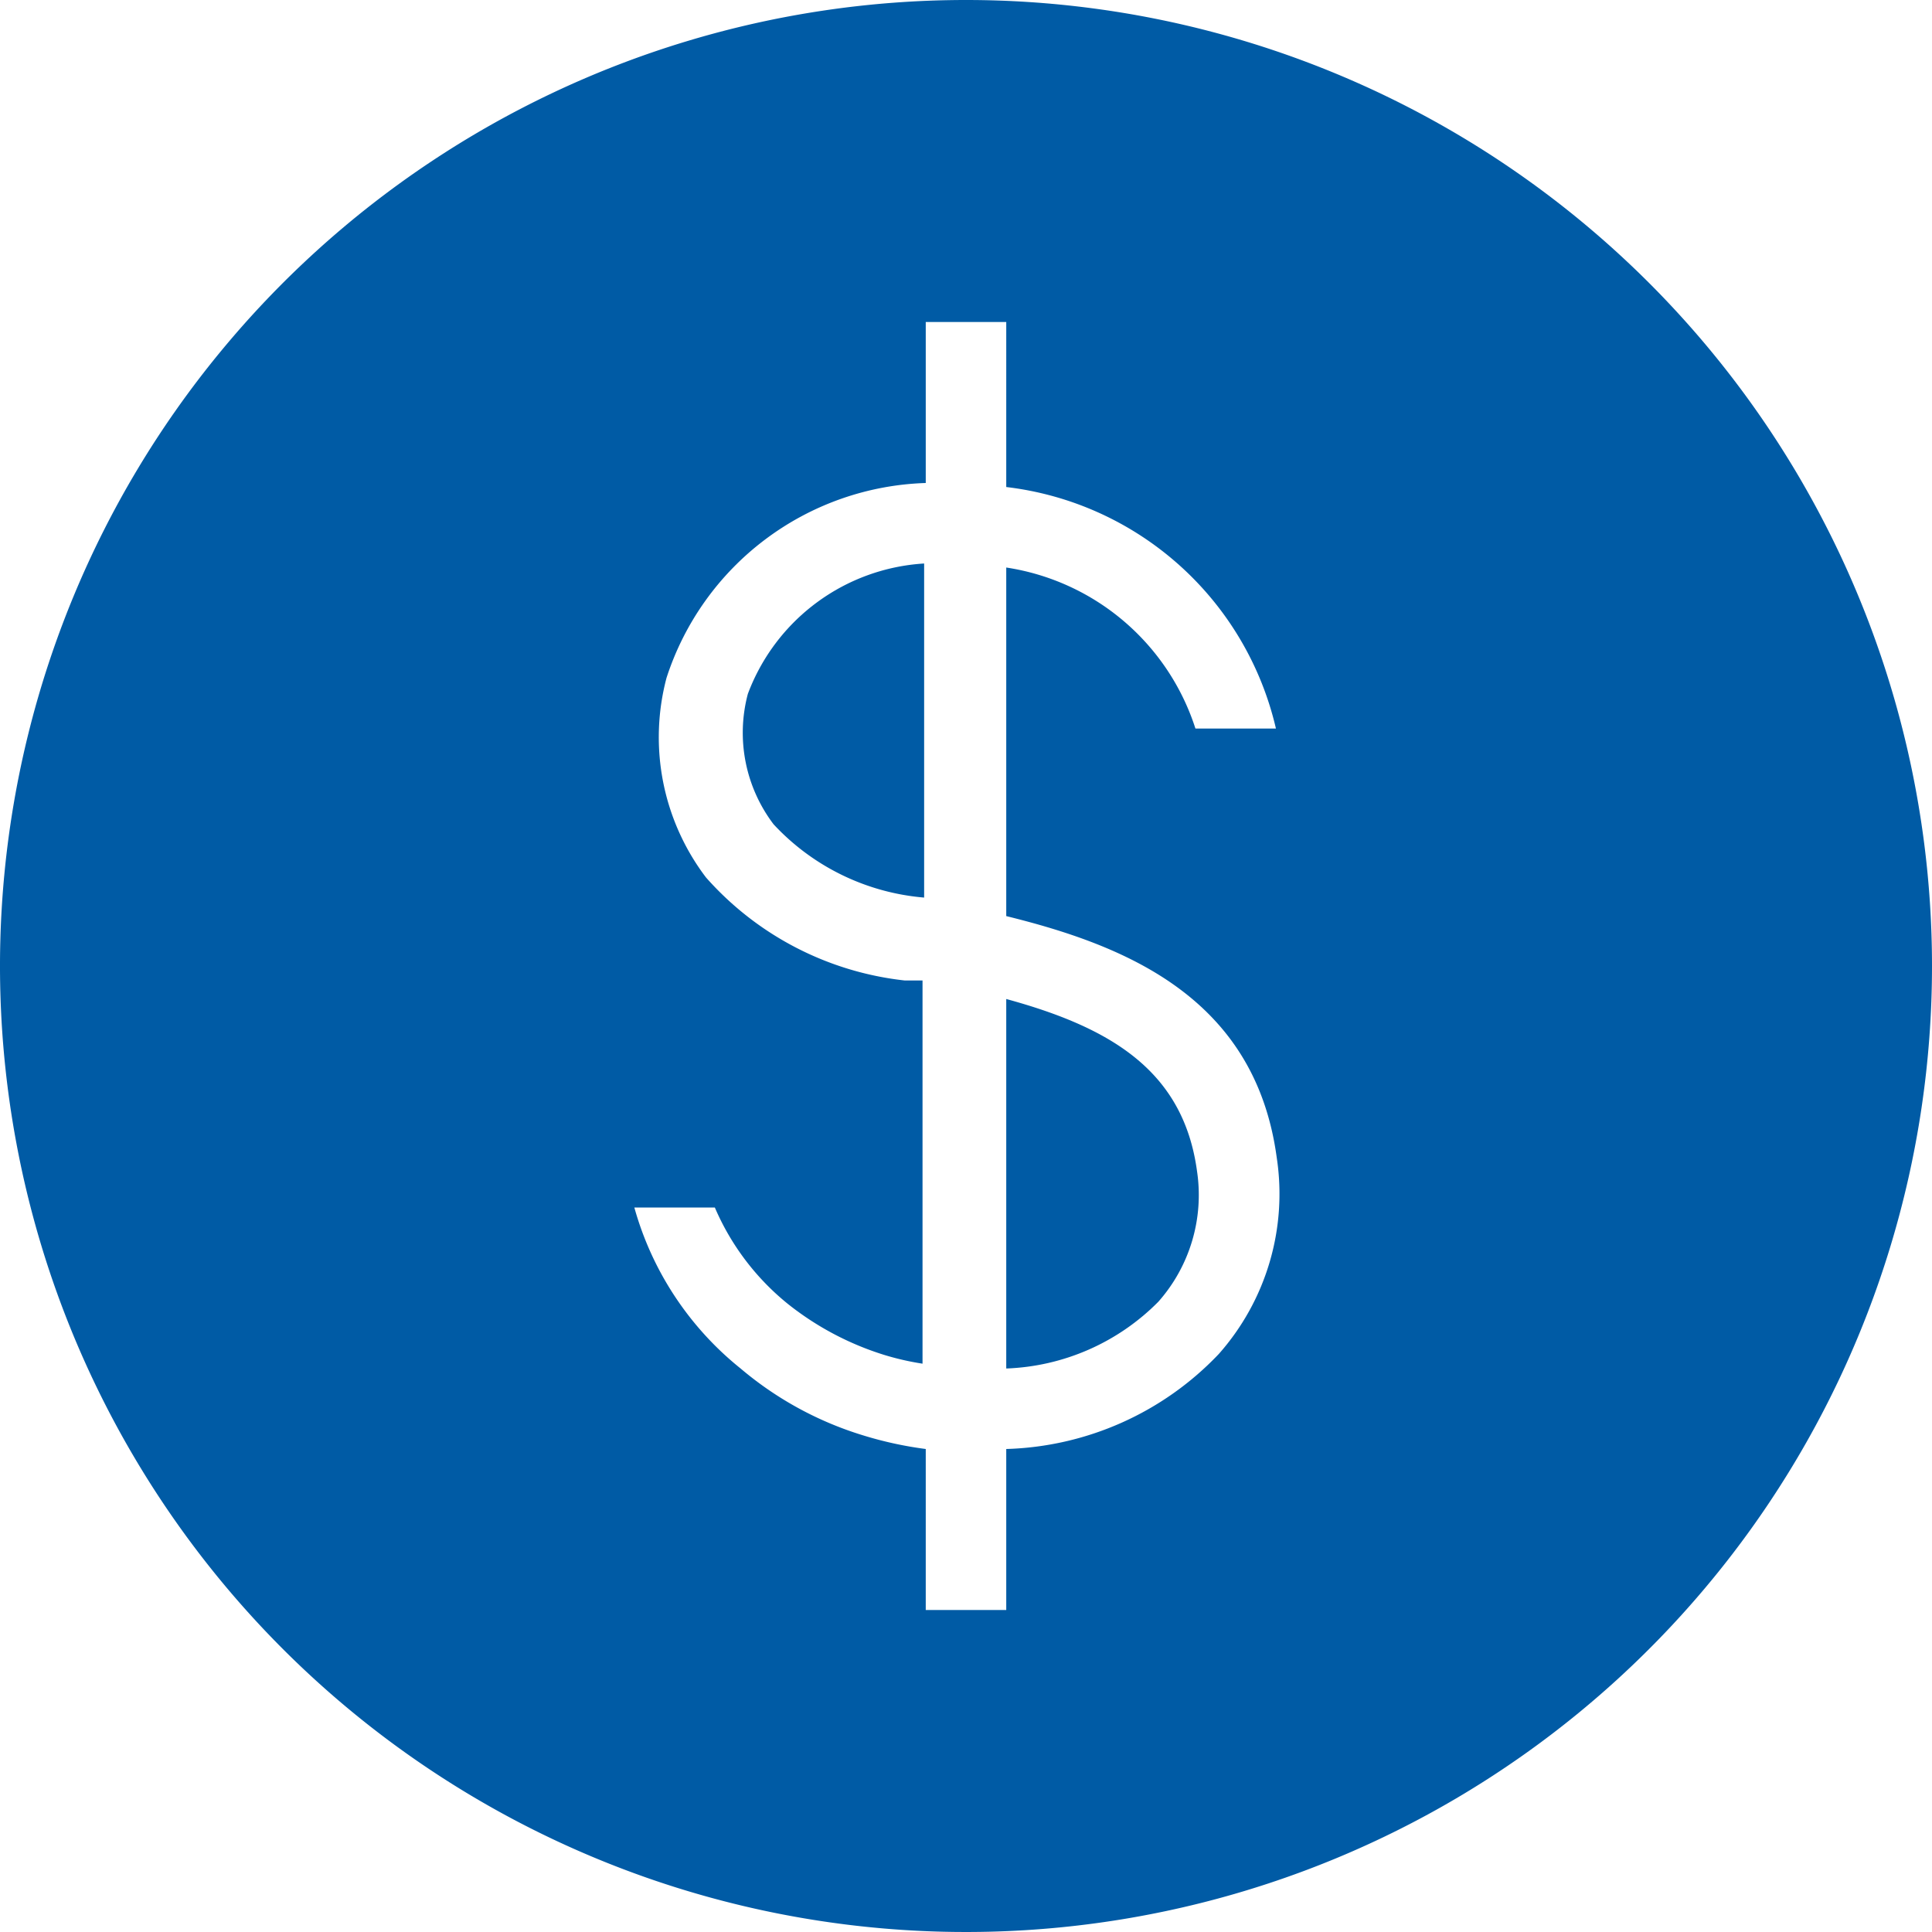
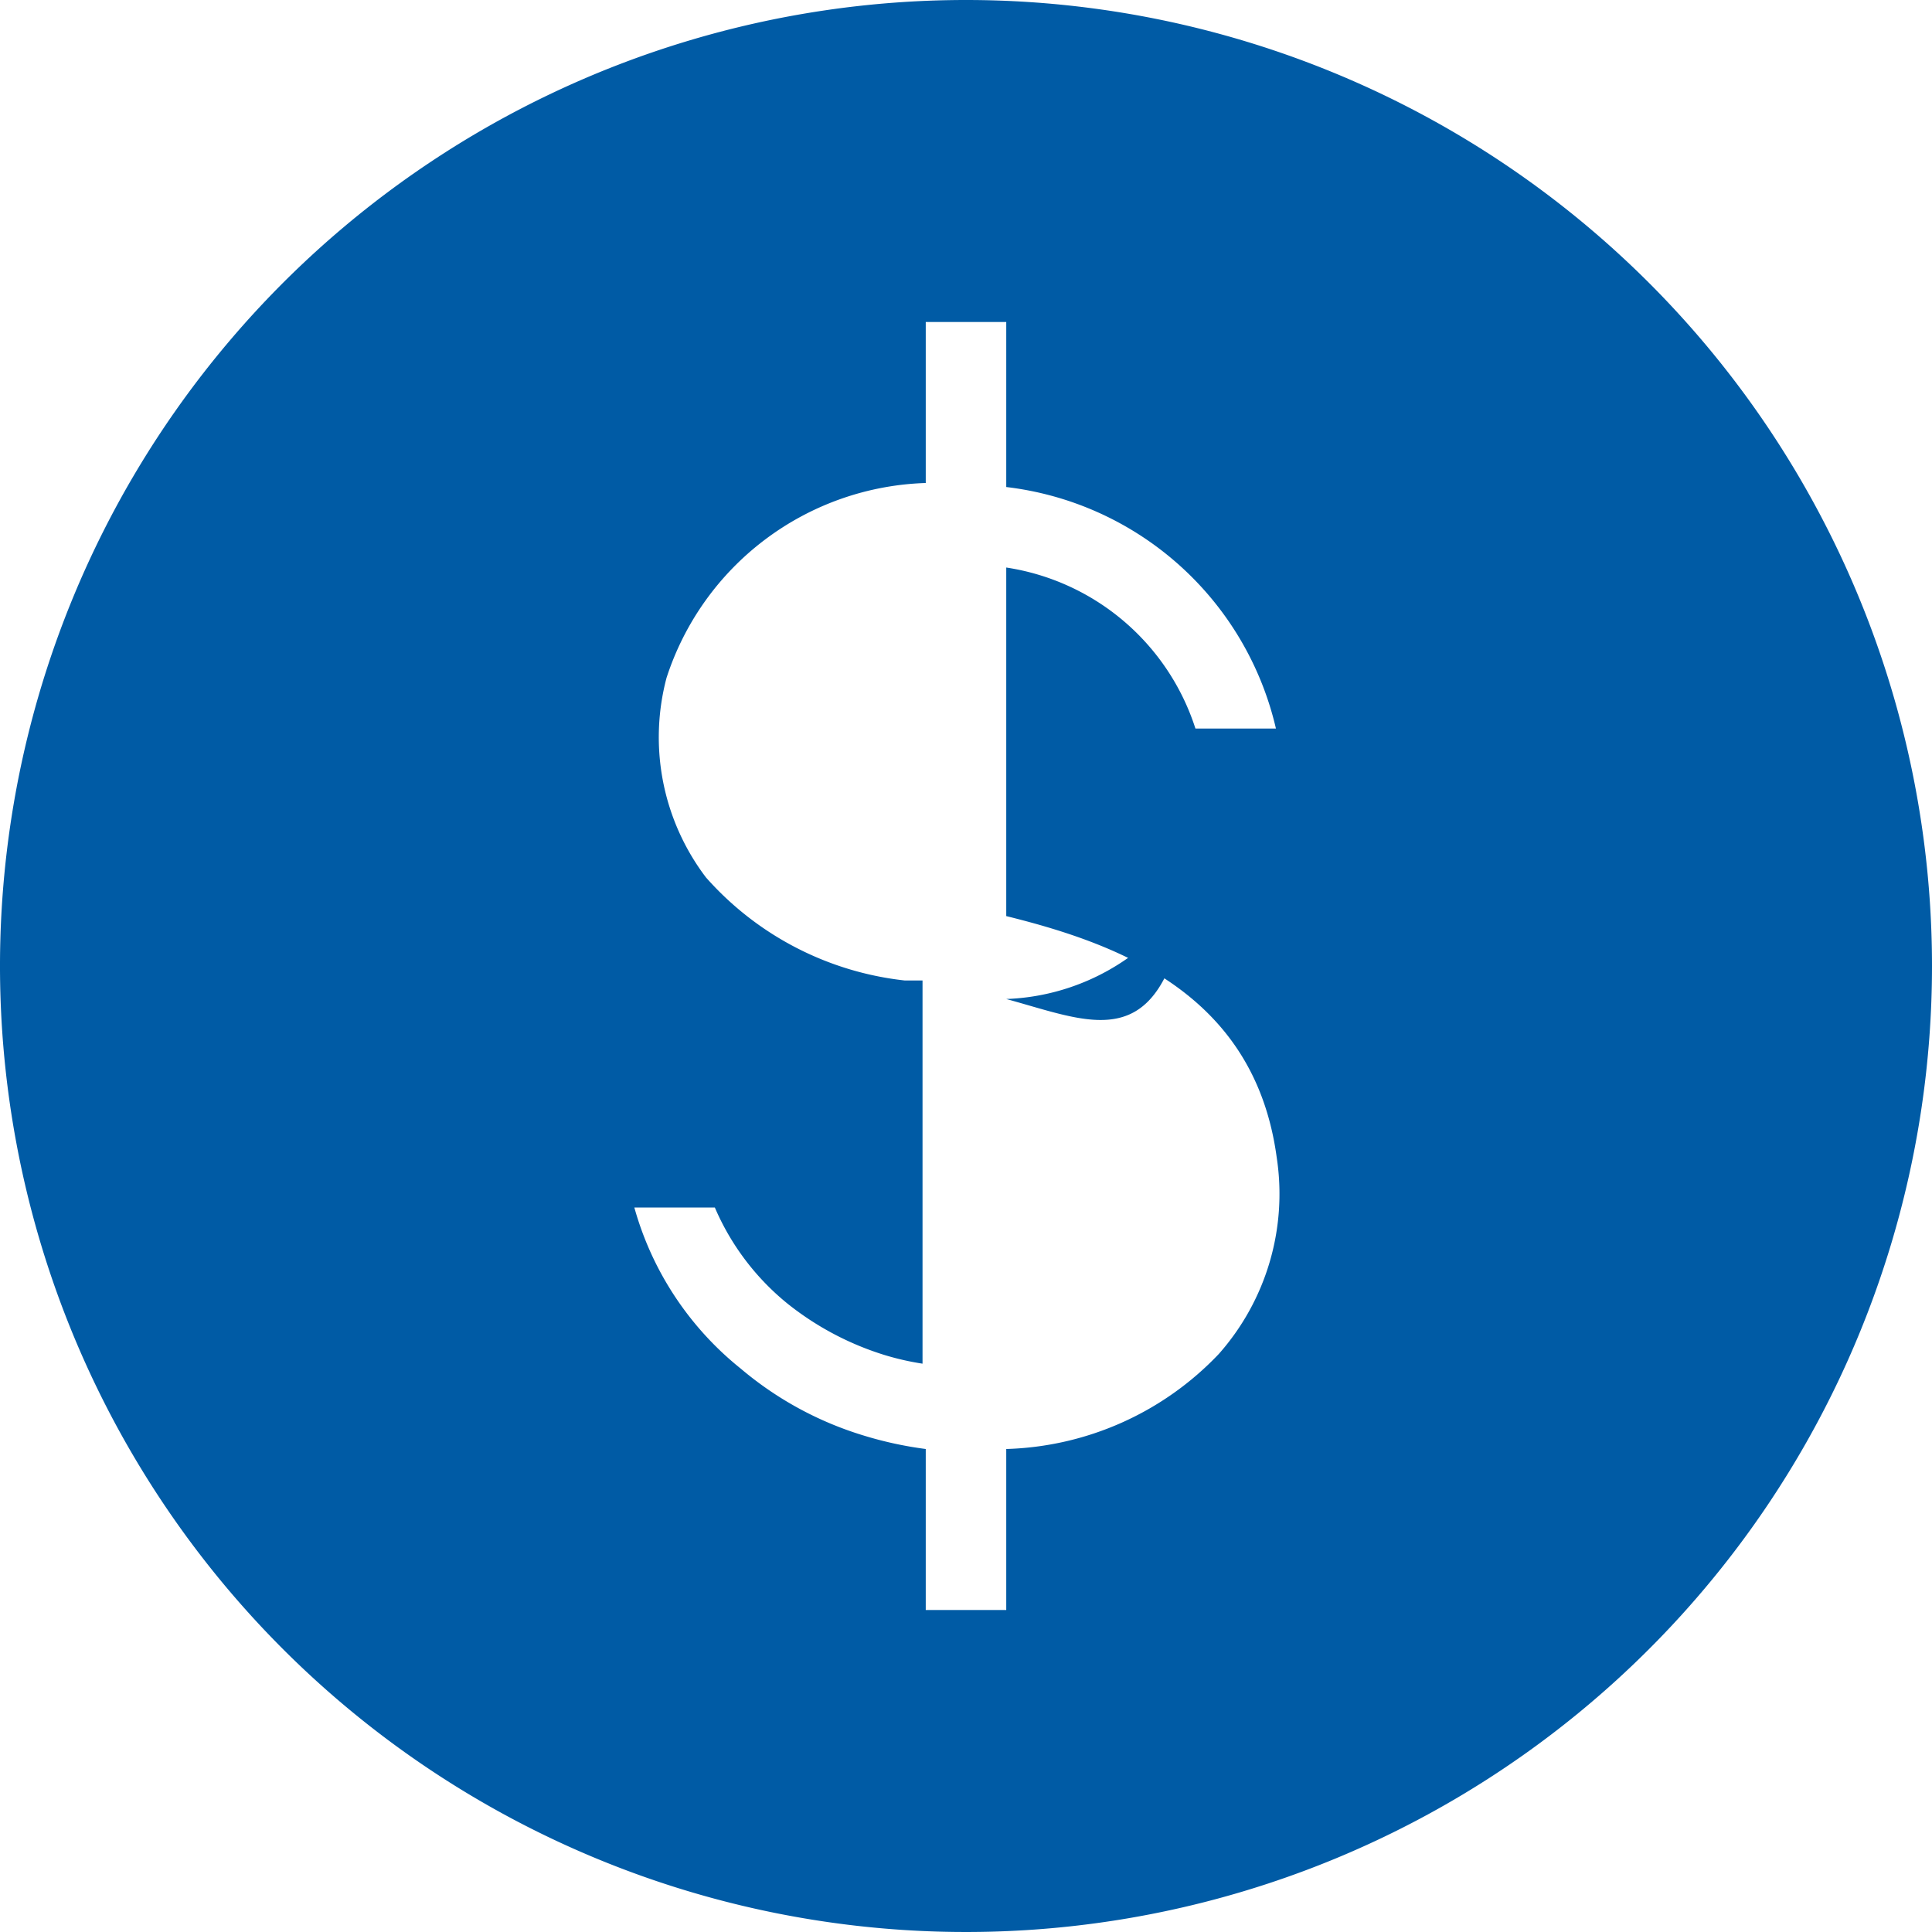
<svg xmlns="http://www.w3.org/2000/svg" id="Icon_Retail_ExtraCare_Dollar-Symbol_Fill_Blk_RGB_original_2_" data-name="Icon_Retail_ExtraCare_Dollar-Symbol_Fill_Blk_RGB (original) (2)" width="24" height="24" viewBox="0 0 24 24">
-   <path id="Path_52" data-name="Path 52" d="M9.29,8.62a1.88,1.88,0,0,0,.32,1.62,2.88,2.88,0,0,0,1.87.91h0V7A2.5,2.5,0,0,0,9.29,8.62Z" fill="#005ba5" />
-   <path id="Path_53" data-name="Path 53" d="M12.5,12.41V17a2.8,2.8,0,0,0,1.89-.83,2,2,0,0,0,.48-1.62C14.7,13.29,13.78,12.76,12.5,12.41Z" fill="#005ba5" />
+   <path id="Path_53" data-name="Path 53" d="M12.5,12.41a2.8,2.8,0,0,0,1.89-.83,2,2,0,0,0,.48-1.62C14.7,13.29,13.78,12.76,12.5,12.41Z" fill="#005ba5" />
  <path id="Path_54" data-name="Path 54" d="M12,0A12,12,0,1,0,24,12,12,12,0,0,0,12,0Zm3.14,16.82A3.79,3.79,0,0,1,12.5,18v2h-1V18a4.68,4.68,0,0,1-.78-.17A4.29,4.29,0,0,1,9.2,17a3.91,3.91,0,0,1-1.32-2h1a3.12,3.12,0,0,0,.91,1.2,3.67,3.67,0,0,0,1.19.63,3.38,3.38,0,0,0,.48.11V12.18h-.22A3.86,3.86,0,0,1,8.77,10.9a2.88,2.88,0,0,1-.49-2.48A3.5,3.5,0,0,1,11.5,6V4h1V6.05a3.91,3.91,0,0,1,3.35,3h-1a2.93,2.93,0,0,0-2.35-2v4.33c1.46.36,3.09,1,3.36,3a3,3,0,0,1-.72,2.44Z" fill="#005ba5" />
</svg>